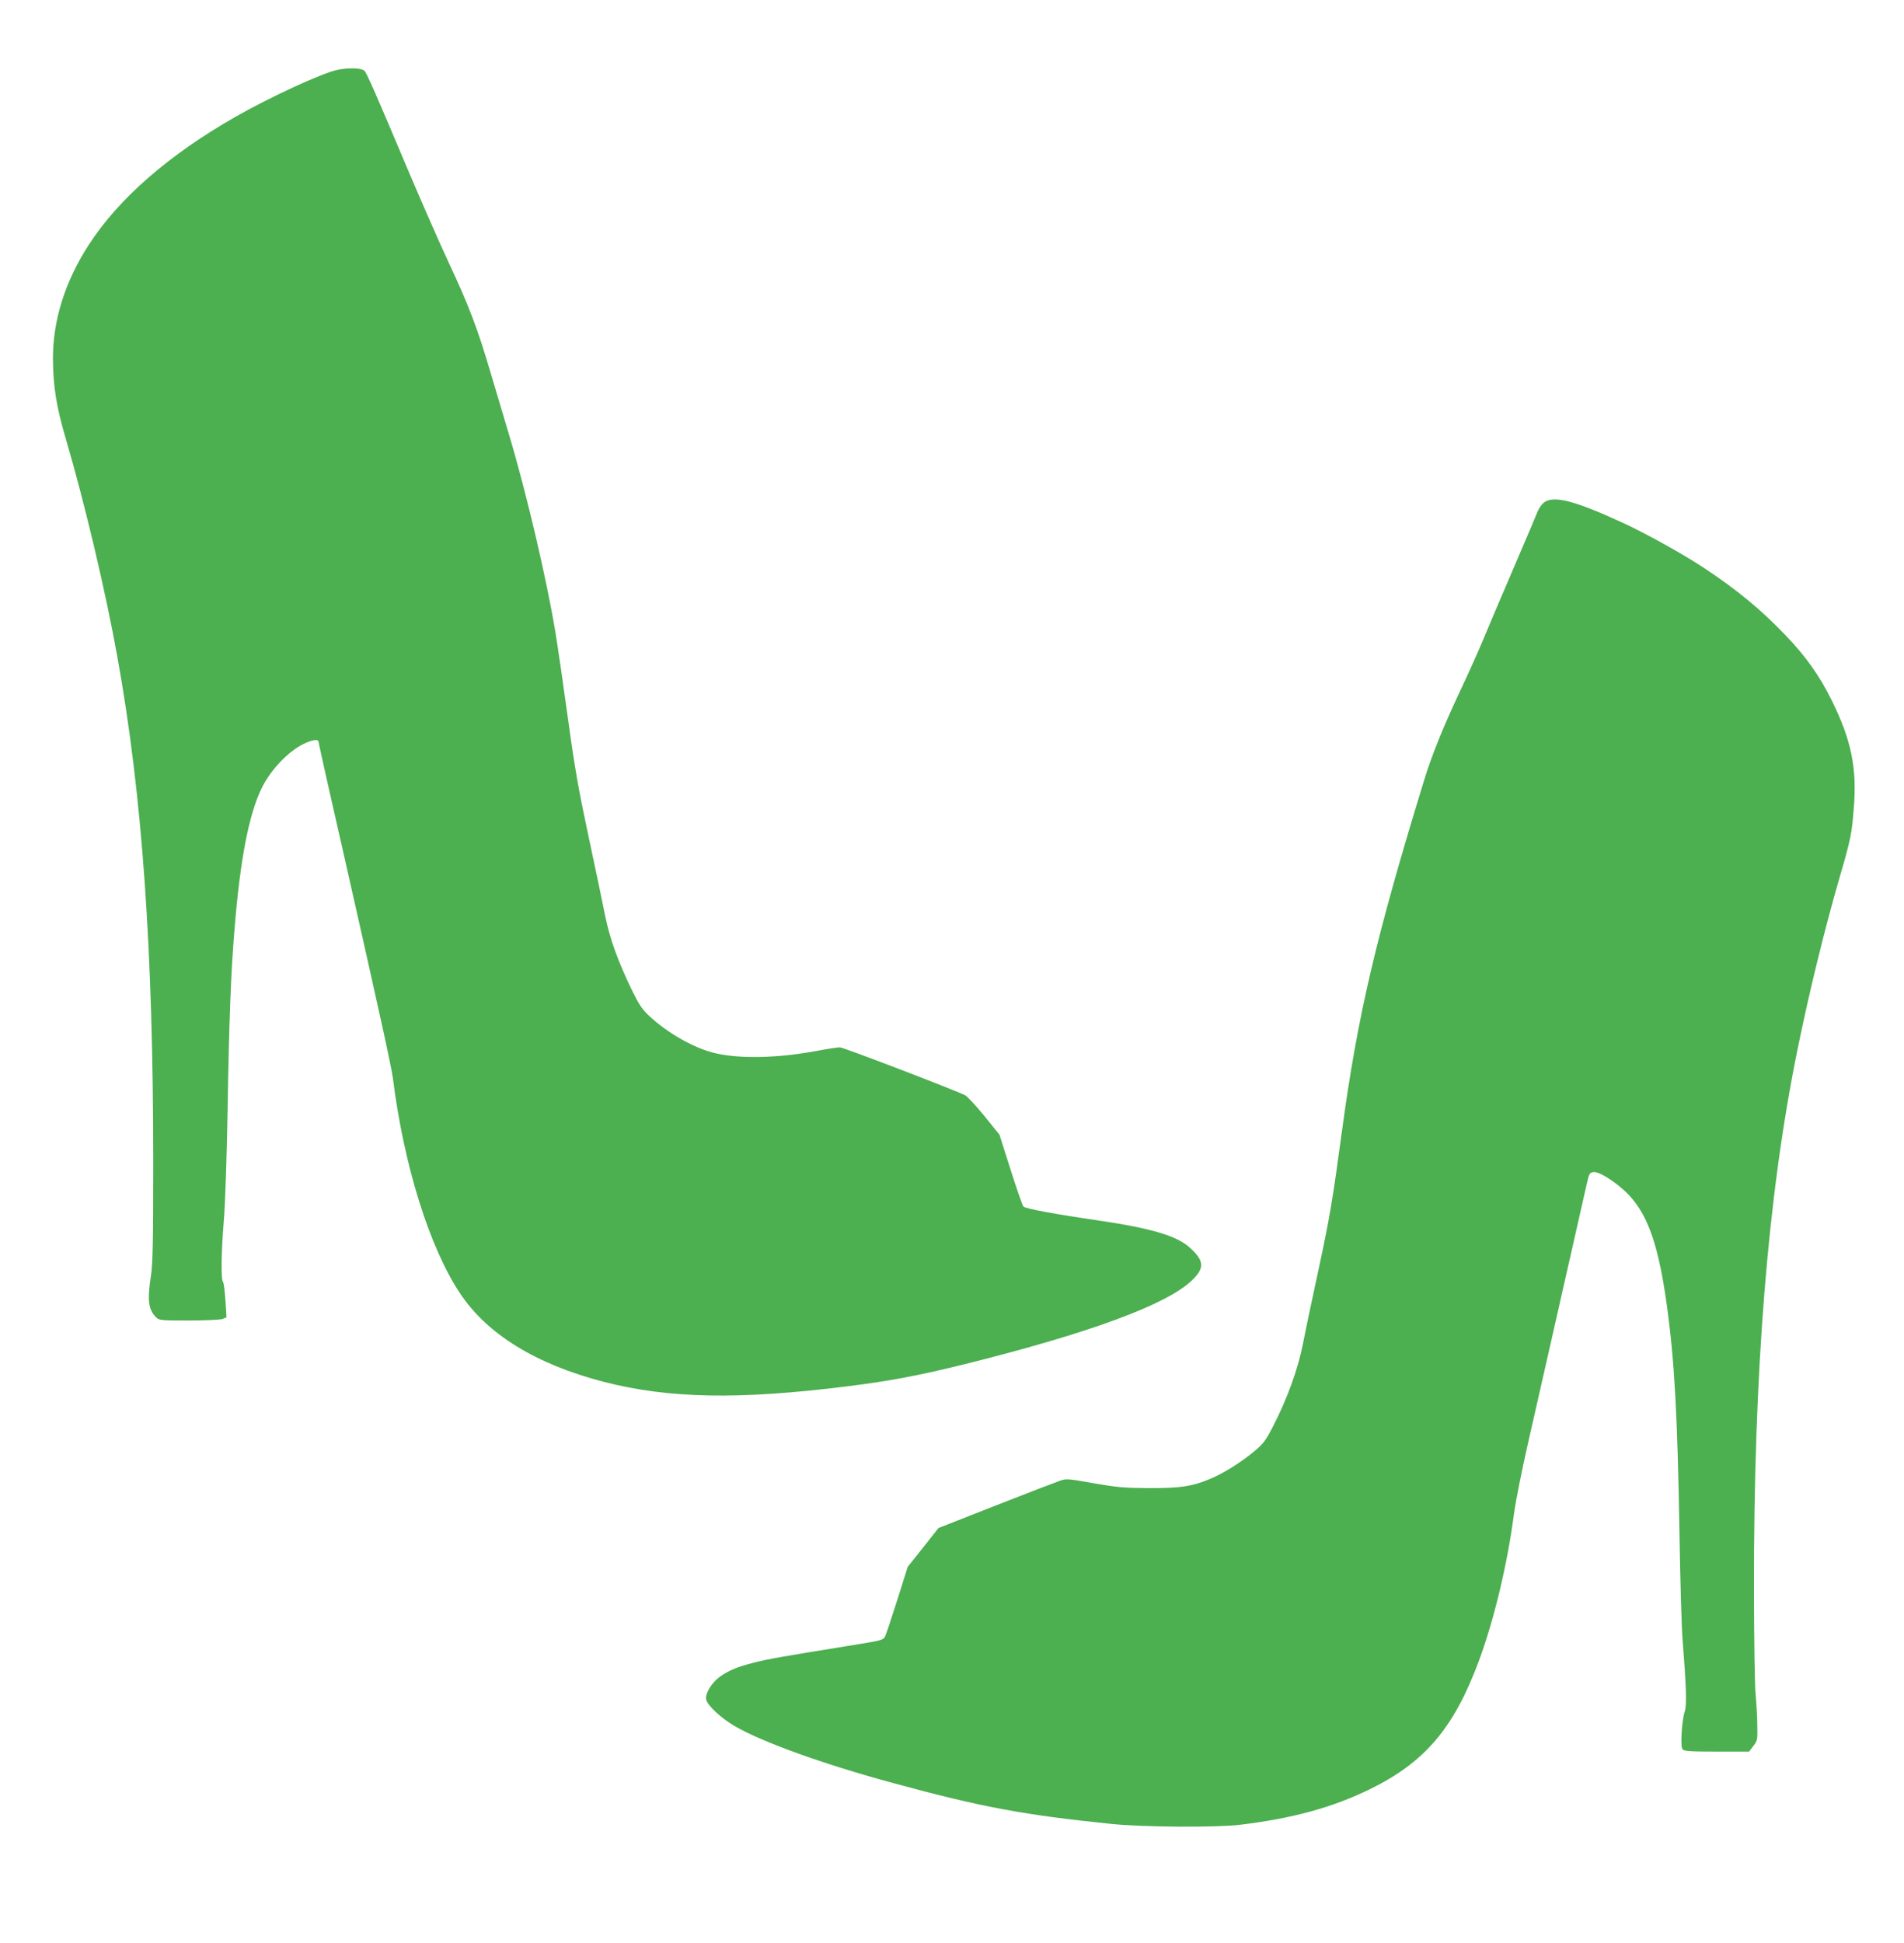
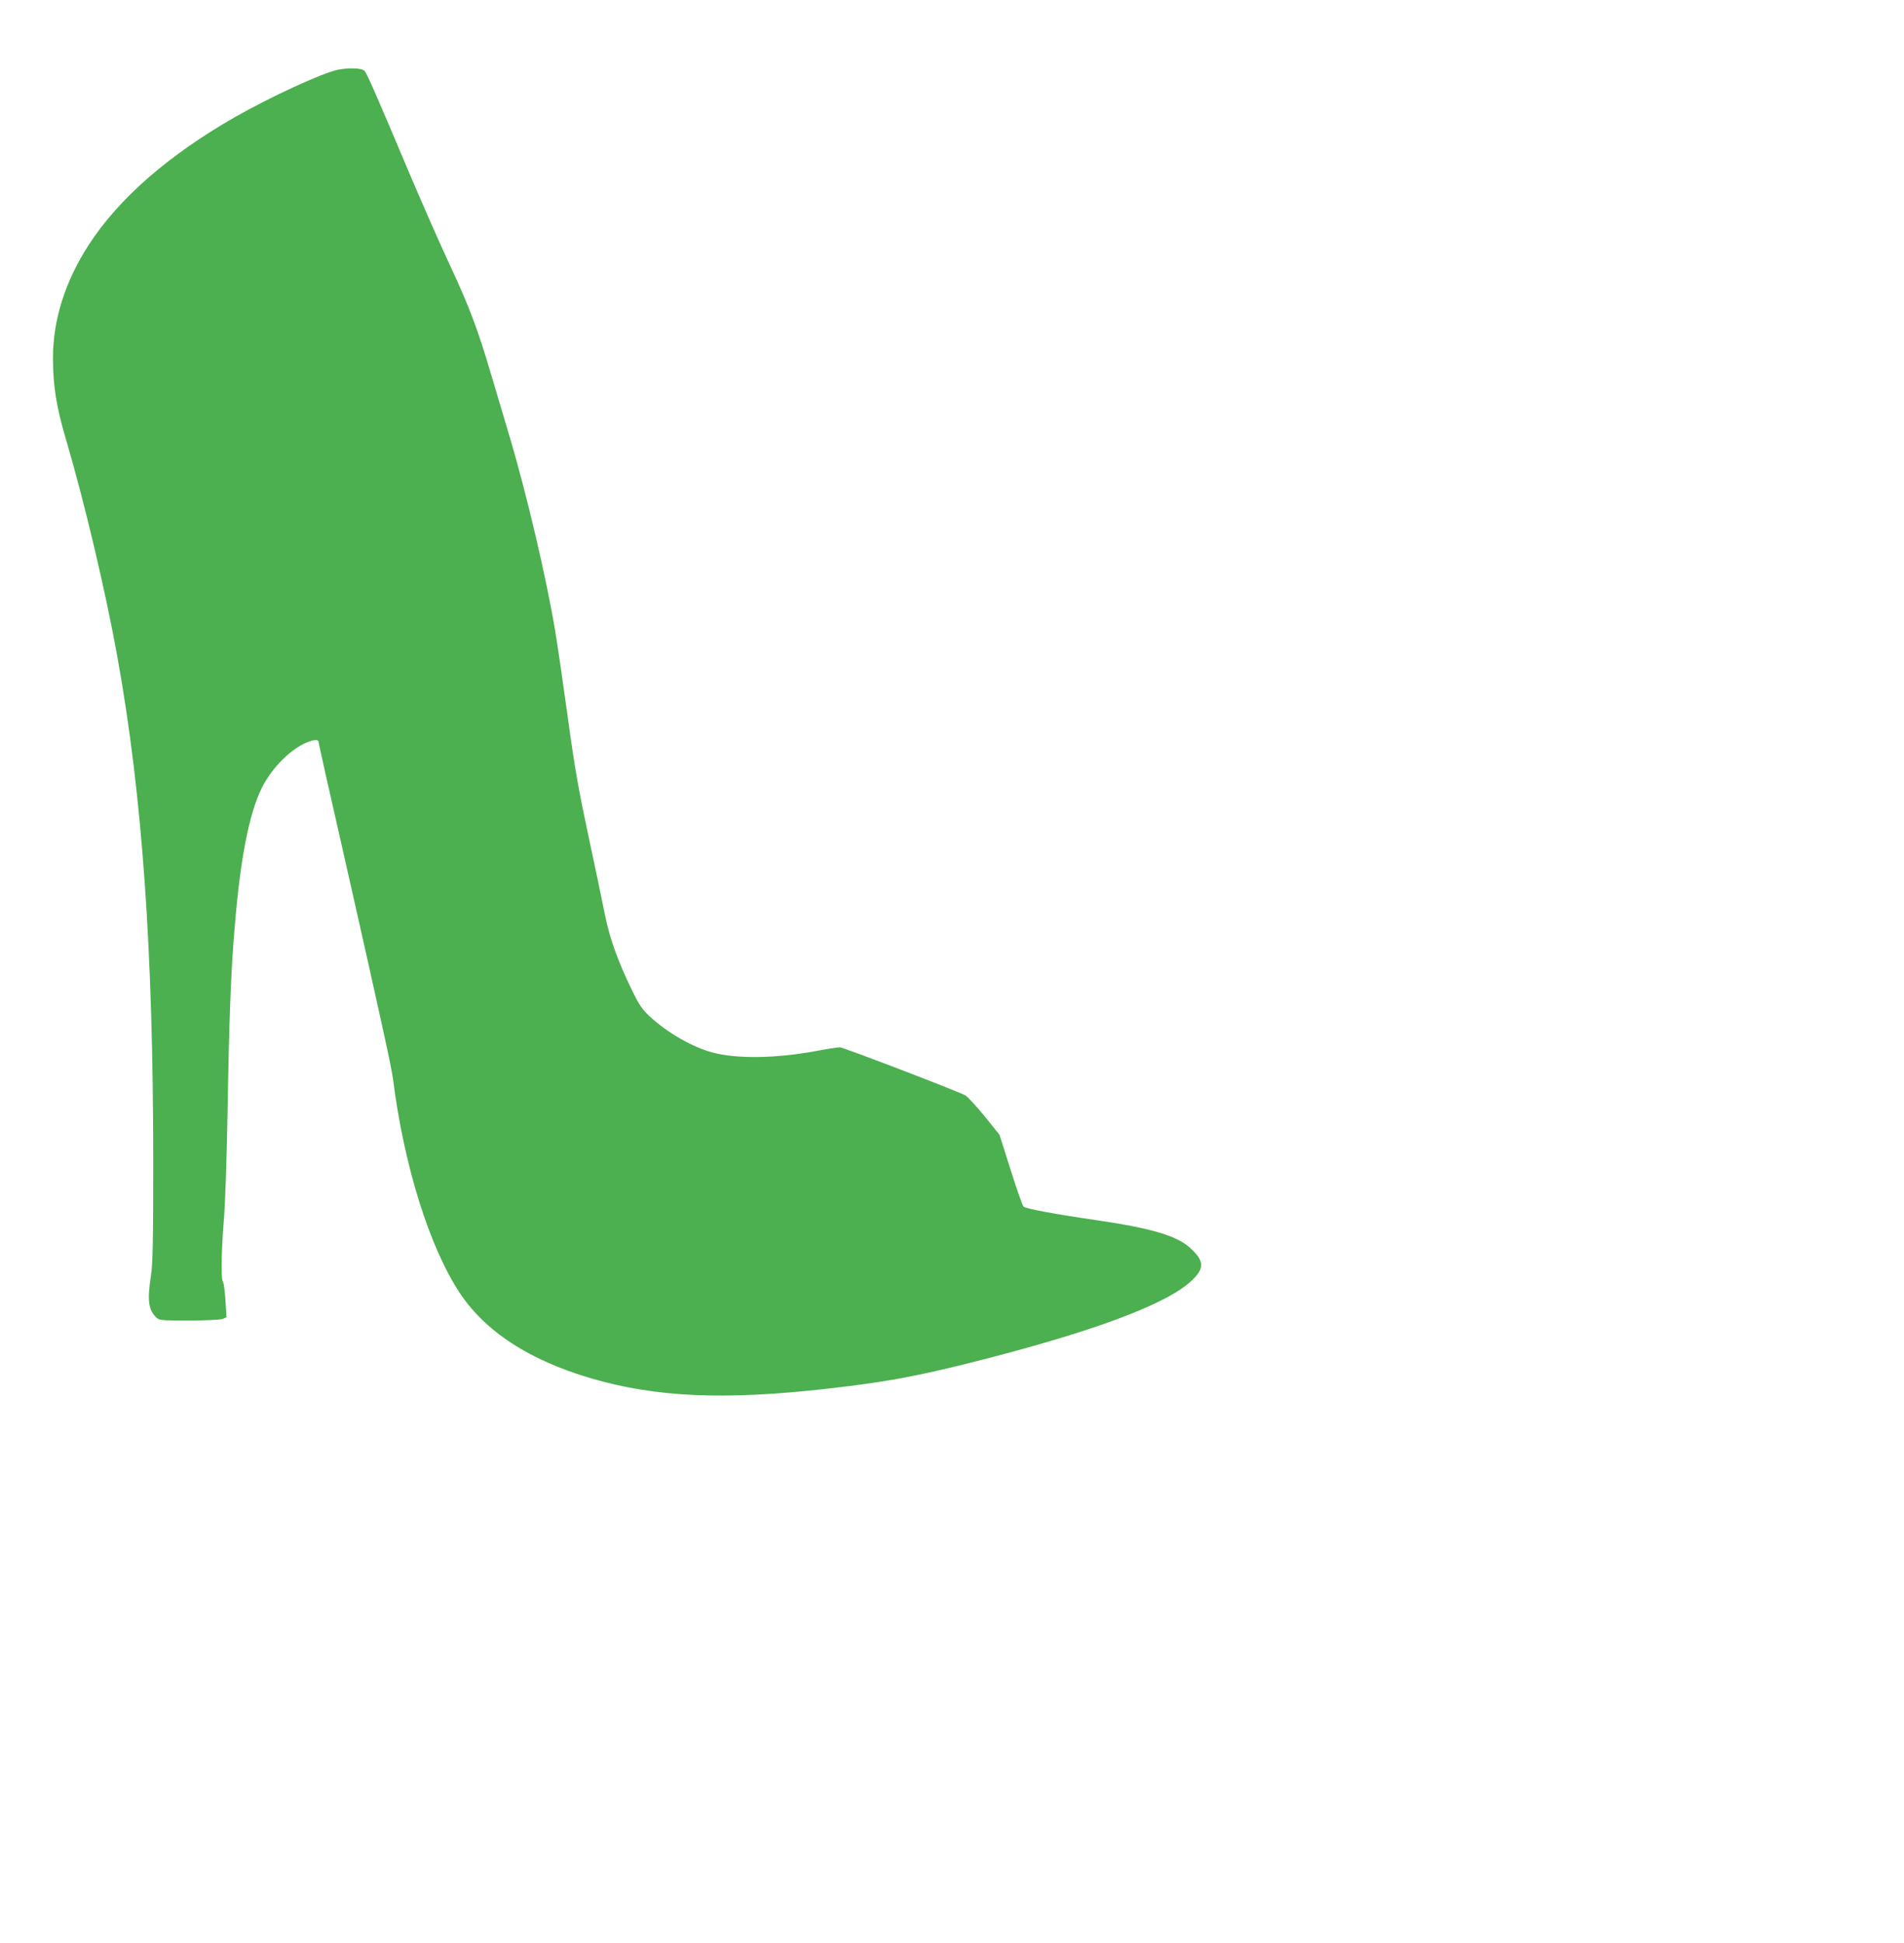
<svg xmlns="http://www.w3.org/2000/svg" version="1.0" width="1255pt" height="1280pt" viewBox="0 0 1255 1280" preserveAspectRatio="xMidYMid meet">
  <g transform="translate(0,1280) scale(0.1,-0.1)" fill="#4caf50" stroke="none">
    <path d="M2225 12340 c-101 -21 -440 -177 -672 -309 -440 -251 -769 -537 -968 -844 -156 -241 -236 -495 -236 -747 1 -185 22 -319 86 -535 122 -415 262 -1005 339 -1435 164 -908 236 -1930 236 -3330 0 -521 -3 -664 -15 -744 -25 -163 -17 -224 34 -275 20 -20 32 -21 215 -21 110 0 207 5 222 10 l27 11 -7 112 c-4 61 -11 116 -16 121 -14 14 -12 192 5 401 9 99 20 425 25 725 10 600 22 919 46 1200 37 460 95 757 180 930 60 120 172 238 275 289 58 28 99 34 99 12 0 -7 66 -304 174 -776 226 -999 305 -1359 316 -1440 71 -569 240 -1111 441 -1414 179 -271 501 -469 949 -585 428 -110 888 -119 1600 -30 285 35 482 73 785 148 818 204 1326 391 1492 551 84 81 81 128 -13 214 -86 79 -255 129 -609 181 -283 41 -476 77 -489 91 -7 8 -45 117 -85 243 l-73 230 -99 123 c-55 67 -112 129 -127 137 -72 36 -804 316 -826 316 -15 0 -87 -11 -160 -25 -263 -48 -514 -52 -677 -10 -133 35 -298 129 -418 240 -50 47 -69 76 -114 168 -96 198 -147 341 -179 497 -16 80 -64 312 -108 516 -64 299 -91 448 -135 770 -30 219 -68 482 -85 584 -57 344 -188 904 -300 1280 -32 107 -88 296 -125 420 -86 293 -144 445 -275 725 -59 126 -175 390 -258 585 -224 531 -282 663 -299 683 -18 19 -102 22 -178 7z" />
-     <path d="M10174 9487 c-14 -12 -32 -38 -39 -57 -7 -19 -77 -183 -155 -365 -78 -181 -169 -395 -202 -475 -33 -80 -103 -235 -155 -345 -109 -231 -186 -422 -236 -585 -317 -1032 -439 -1551 -542 -2315 -62 -458 -81 -569 -151 -895 -41 -190 -89 -415 -105 -500 -34 -172 -106 -371 -202 -555 -45 -87 -61 -108 -125 -161 -87 -72 -206 -146 -292 -180 -117 -48 -190 -58 -395 -58 -167 1 -211 5 -367 32 -166 30 -181 31 -220 17 -24 -8 -214 -81 -423 -163 l-379 -149 -101 -128 -102 -128 -68 -216 c-38 -119 -74 -228 -81 -242 -13 -25 -21 -27 -246 -63 -446 -72 -525 -86 -619 -110 -111 -28 -169 -53 -226 -94 -55 -41 -97 -113 -88 -150 9 -39 99 -122 186 -173 182 -106 586 -252 1049 -377 579 -158 862 -210 1440 -269 209 -21 689 -24 845 -5 346 42 607 114 850 232 368 179 559 405 725 853 99 270 186 633 229 962 11 83 52 287 90 455 38 168 106 467 151 665 104 460 217 959 239 1055 16 71 19 75 47 78 40 4 166 -80 238 -159 124 -138 191 -338 245 -734 48 -354 68 -707 81 -1480 5 -313 14 -628 20 -700 25 -315 29 -438 15 -480 -20 -60 -30 -232 -15 -250 10 -12 50 -15 226 -15 l213 0 28 37 c27 35 28 41 26 137 0 56 -6 146 -11 201 -6 55 -10 361 -11 680 -2 1456 90 2606 288 3575 75 370 182 805 277 1131 72 247 80 284 93 454 22 263 -16 449 -145 710 -80 162 -169 288 -304 429 -164 171 -319 299 -535 442 -135 90 -376 224 -535 298 -325 150 -465 185 -526 133z" />
  </g>
</svg>